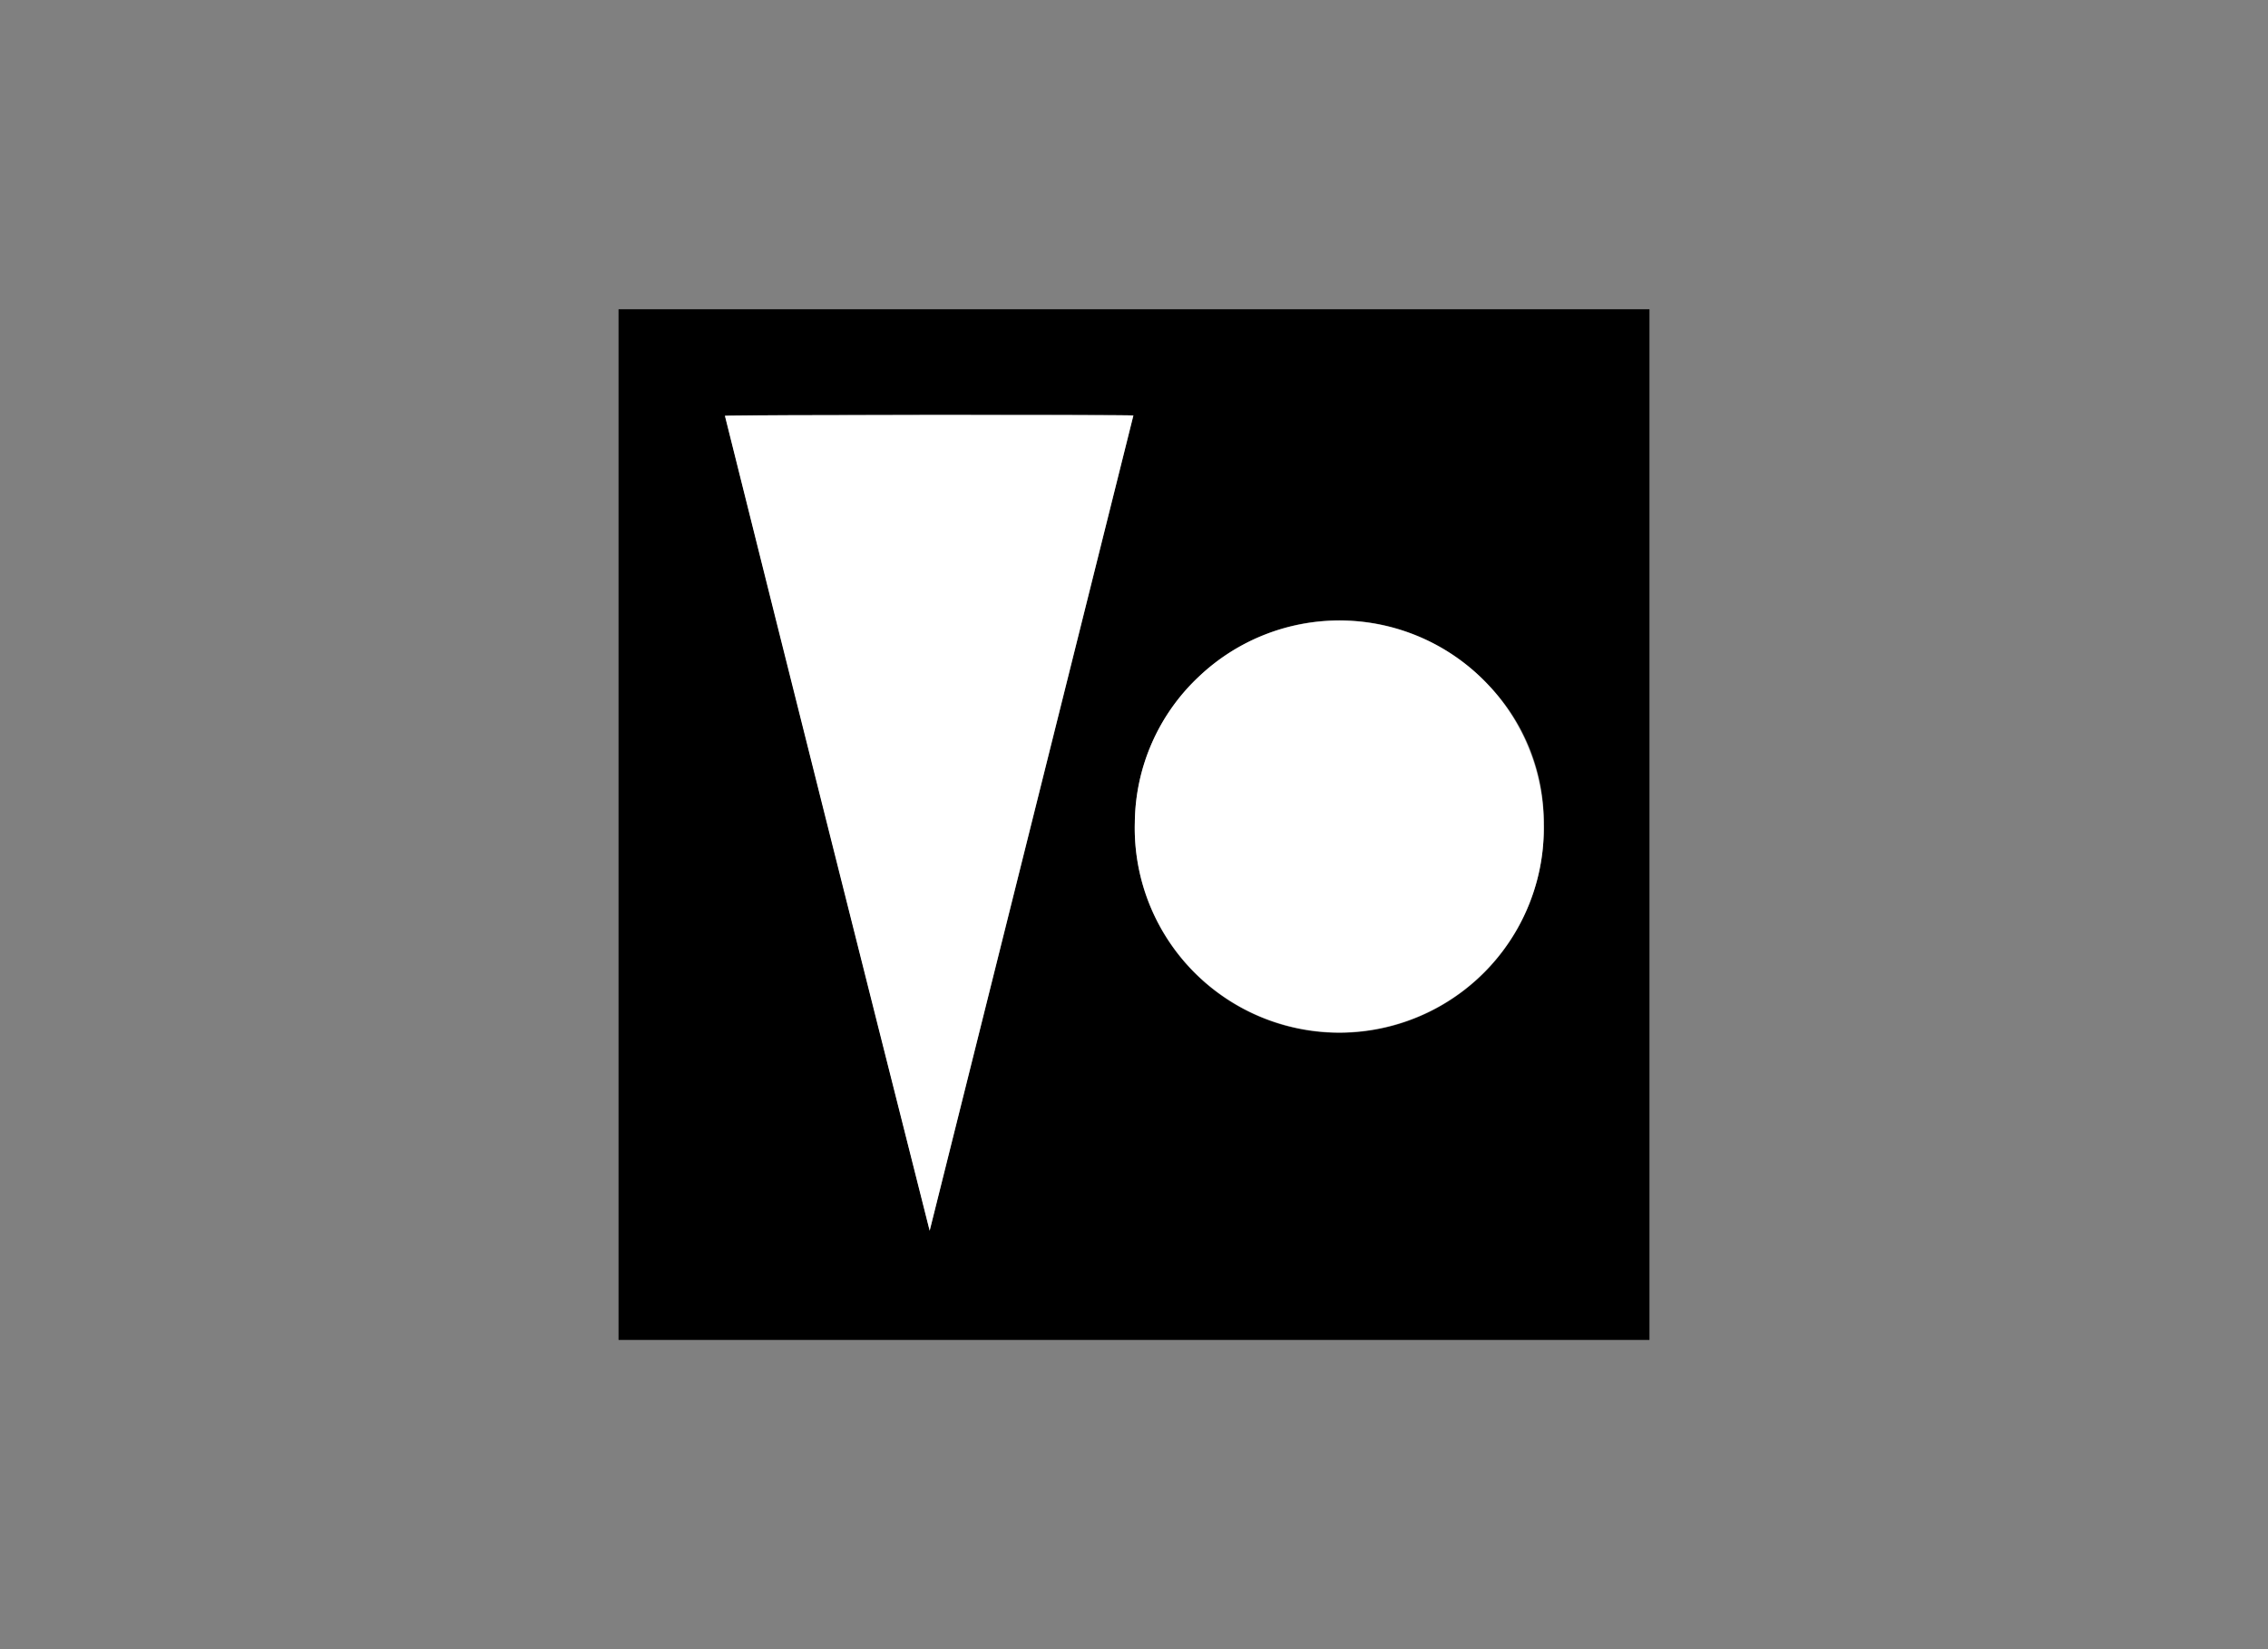
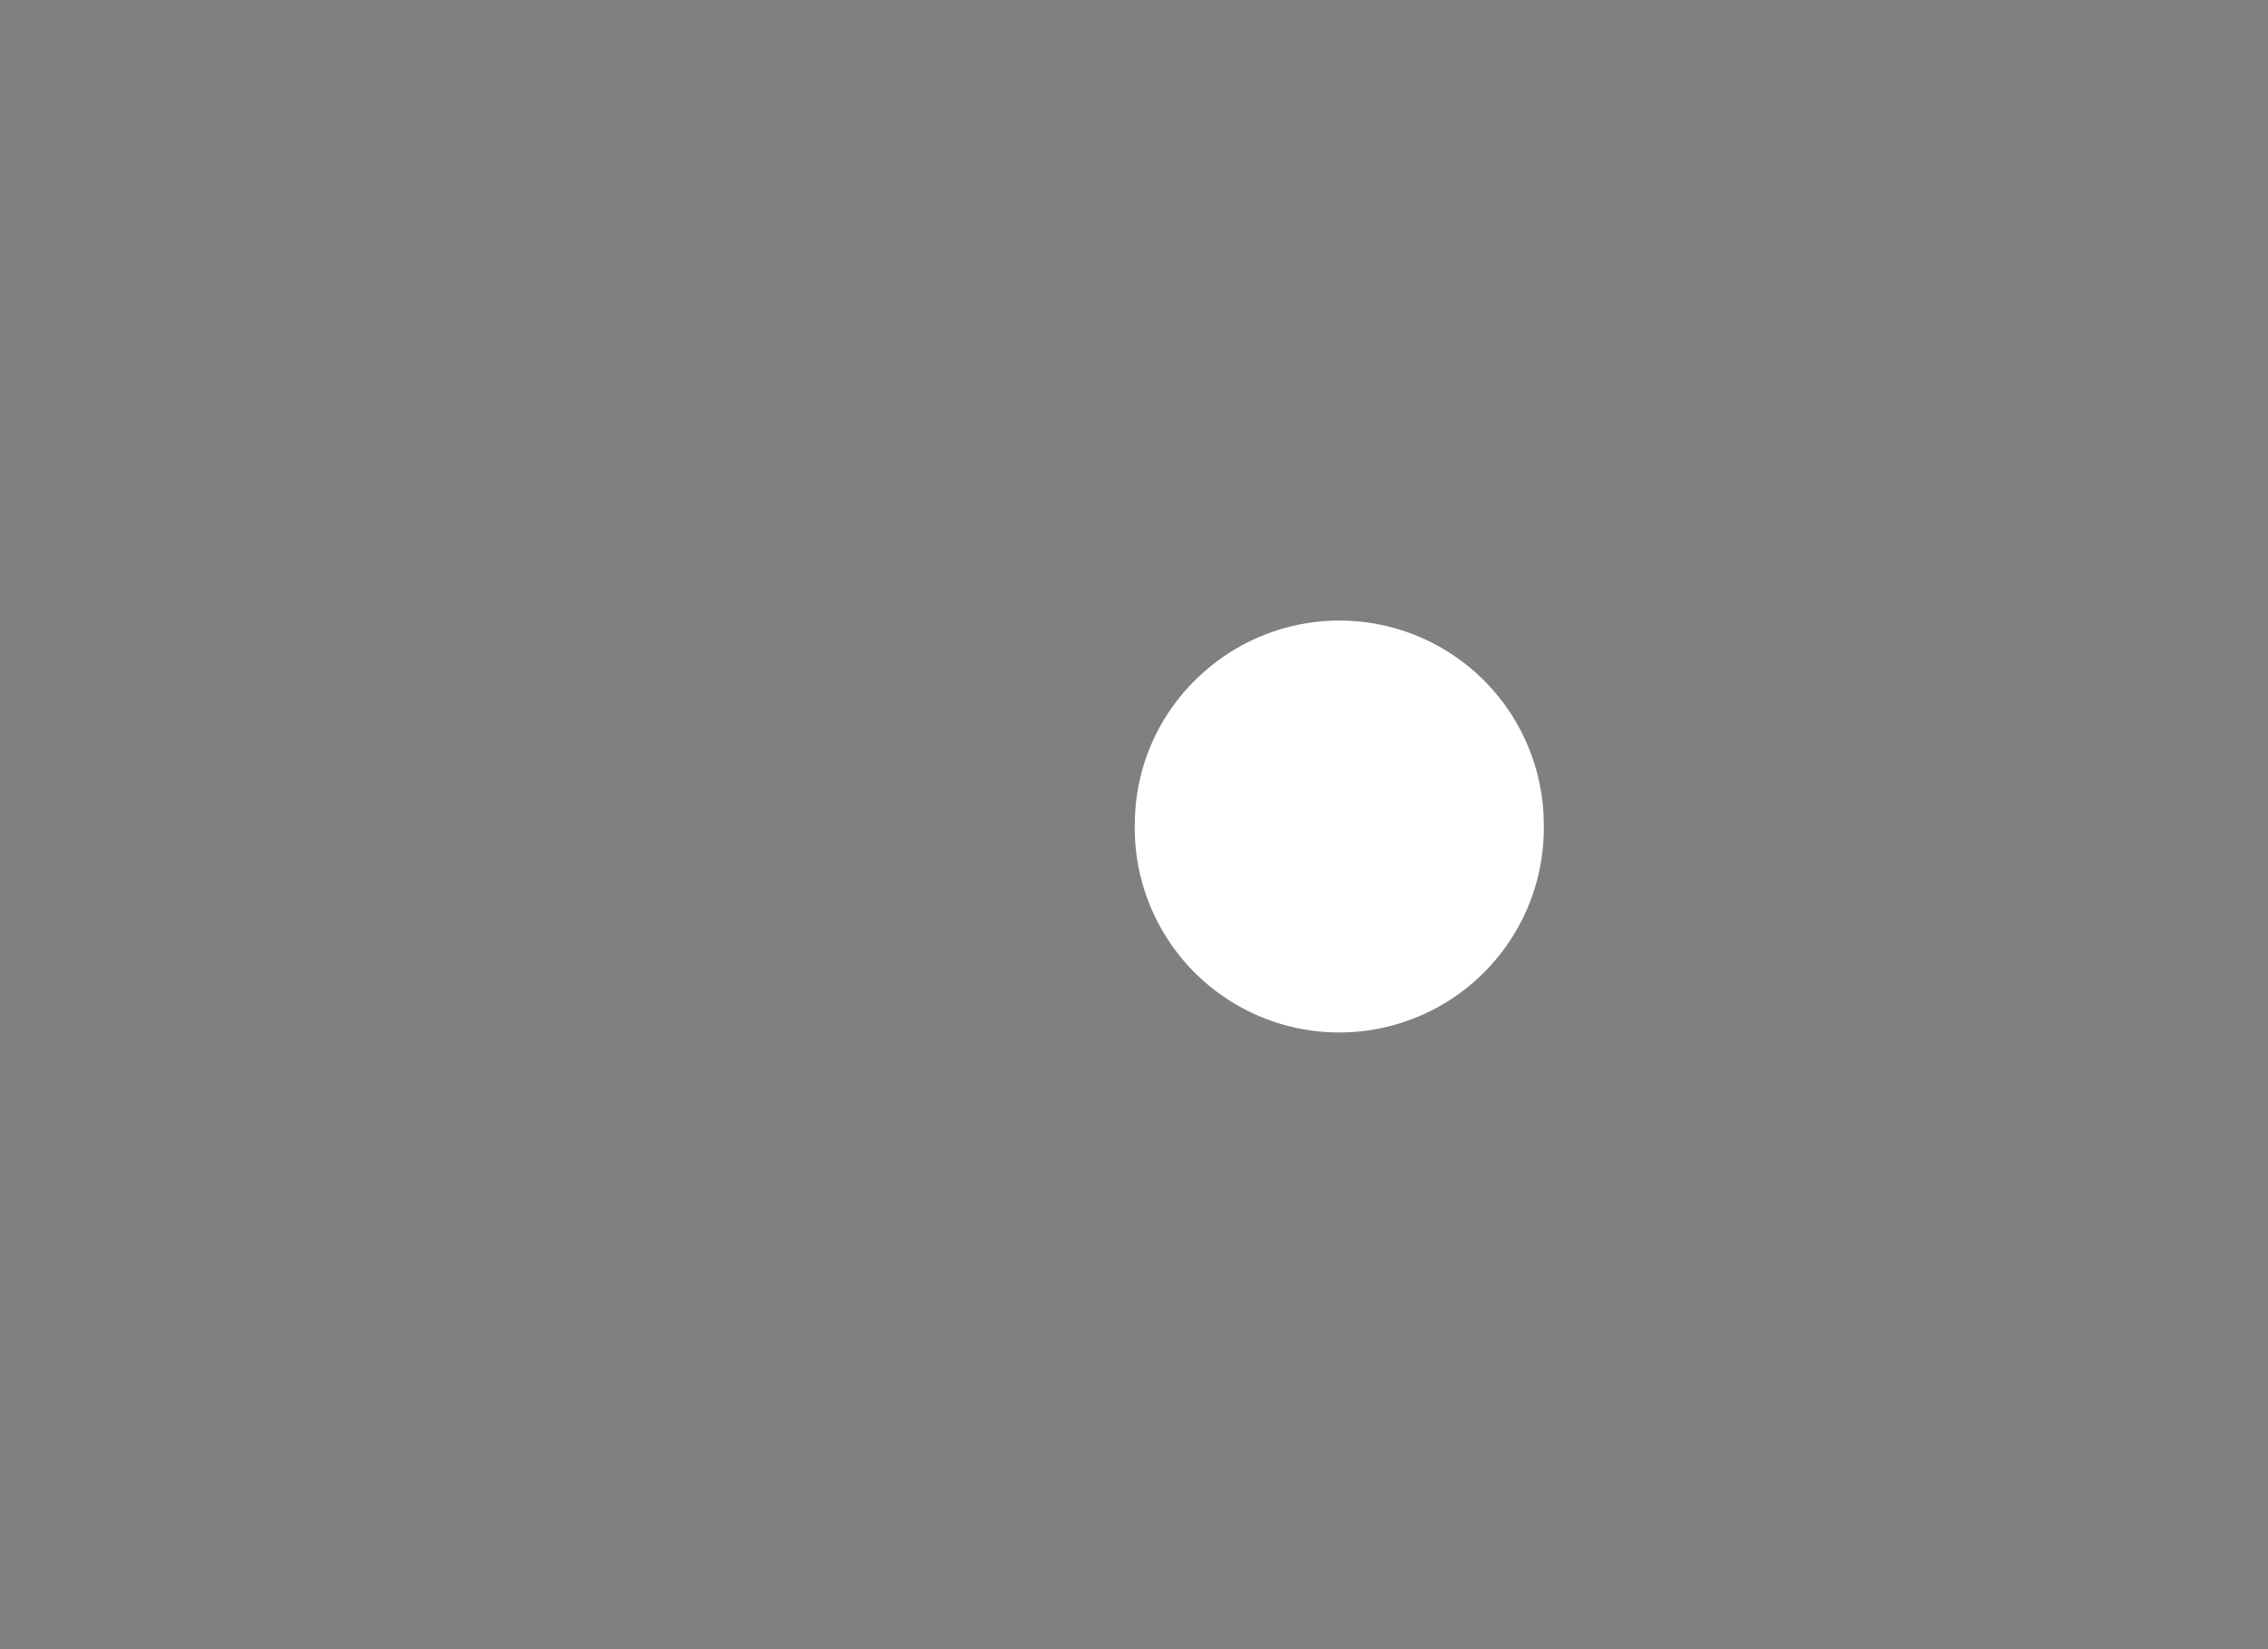
<svg xmlns="http://www.w3.org/2000/svg" id="Capa_1" data-name="Capa 1" viewBox="0 0 220 160">
  <rect x="0" y="0" width="220" height="160" fill="#808080" stroke="none" />
  <defs>
    <style>.cls-1{fill:#fff;}</style>
  </defs>
  <title>template-trabajos-+++_4</title>
-   <path d="M60,130V30H160V130Zm49.94-89.69c-.8-.09-39.27-.06-39.62,0q9.9,39.53,19.86,79.06Q100.07,79.87,109.94,40.31Zm.14,39.52a19.84,19.84,0,1,0,39.67.21,19.1,19.1,0,0,0-5.35-13.56,19.76,19.76,0,0,0-28.06-.88A19.64,19.64,0,0,0,110.08,79.83Z" />
-   <path class="cls-1" d="M109.94,40.31q-9.89,39.59-19.76,79.1-10-39.52-19.86-79.06C70.67,40.25,109.14,40.22,109.94,40.31Z" />
  <path class="cls-1" d="M110.08,79.83a19.64,19.64,0,0,1,6.26-14.23A19.82,19.82,0,0,1,149.75,80a19.84,19.84,0,1,1-39.67-.21Z" />
</svg>